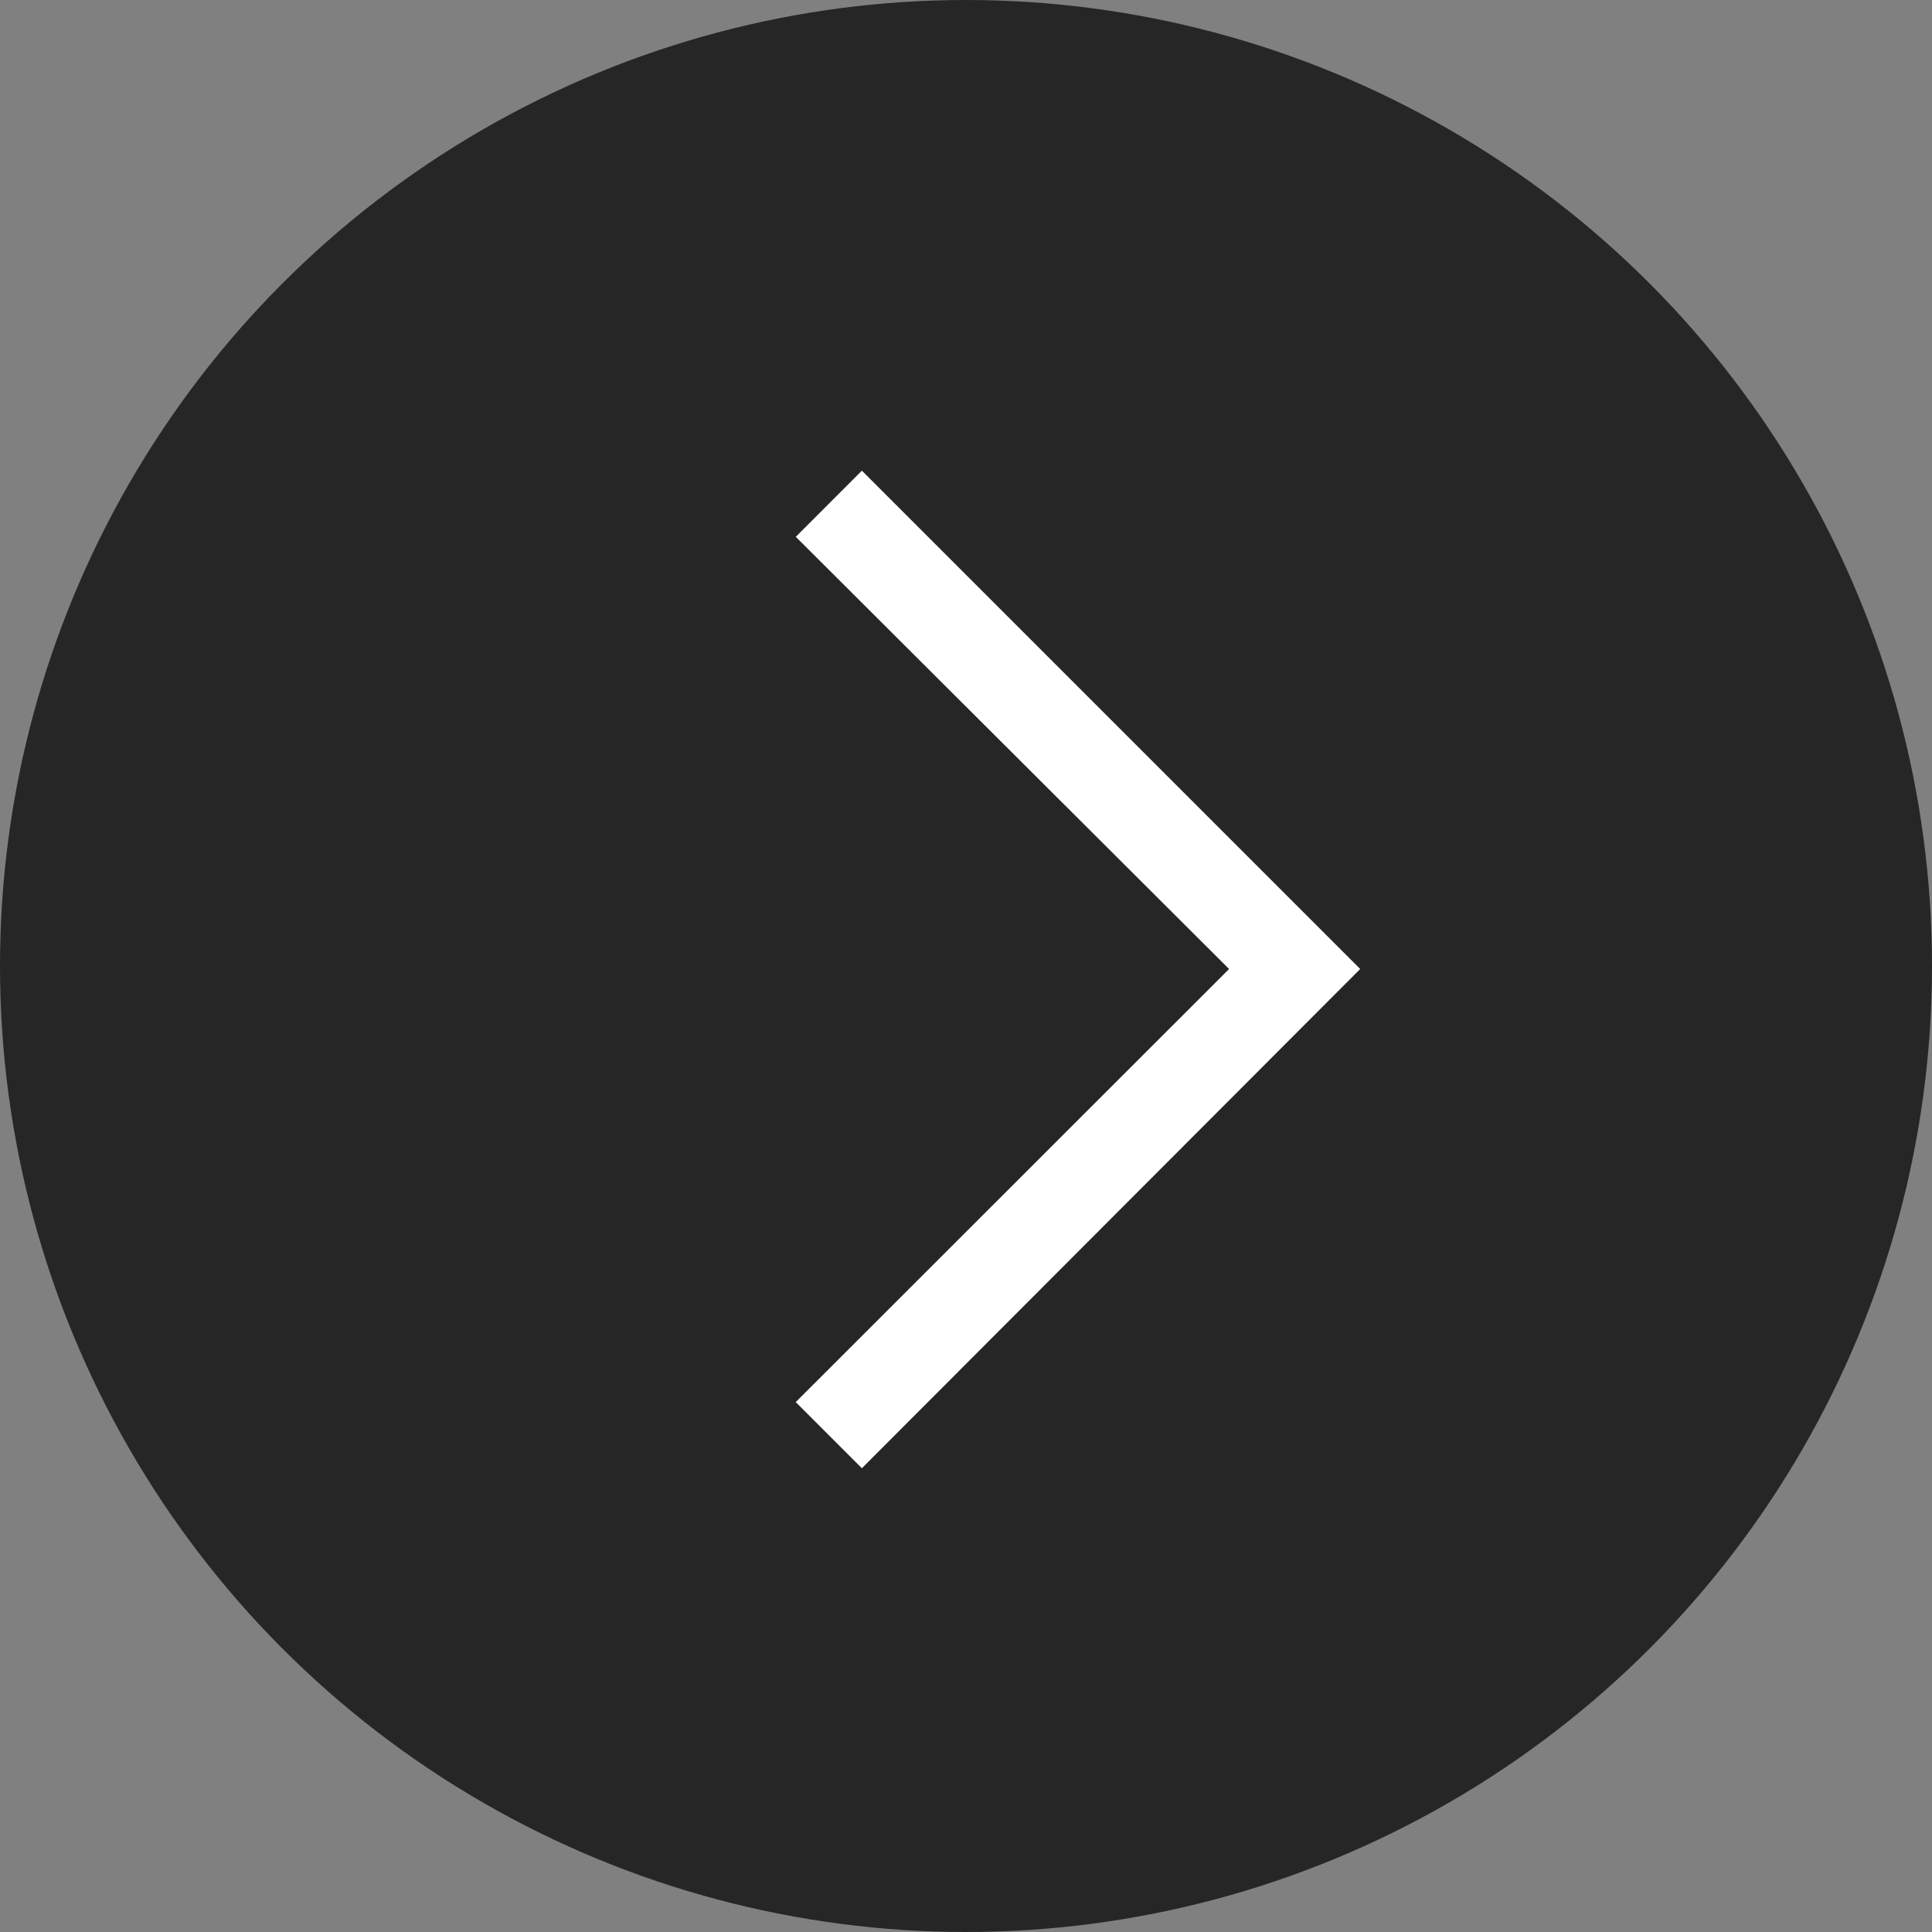
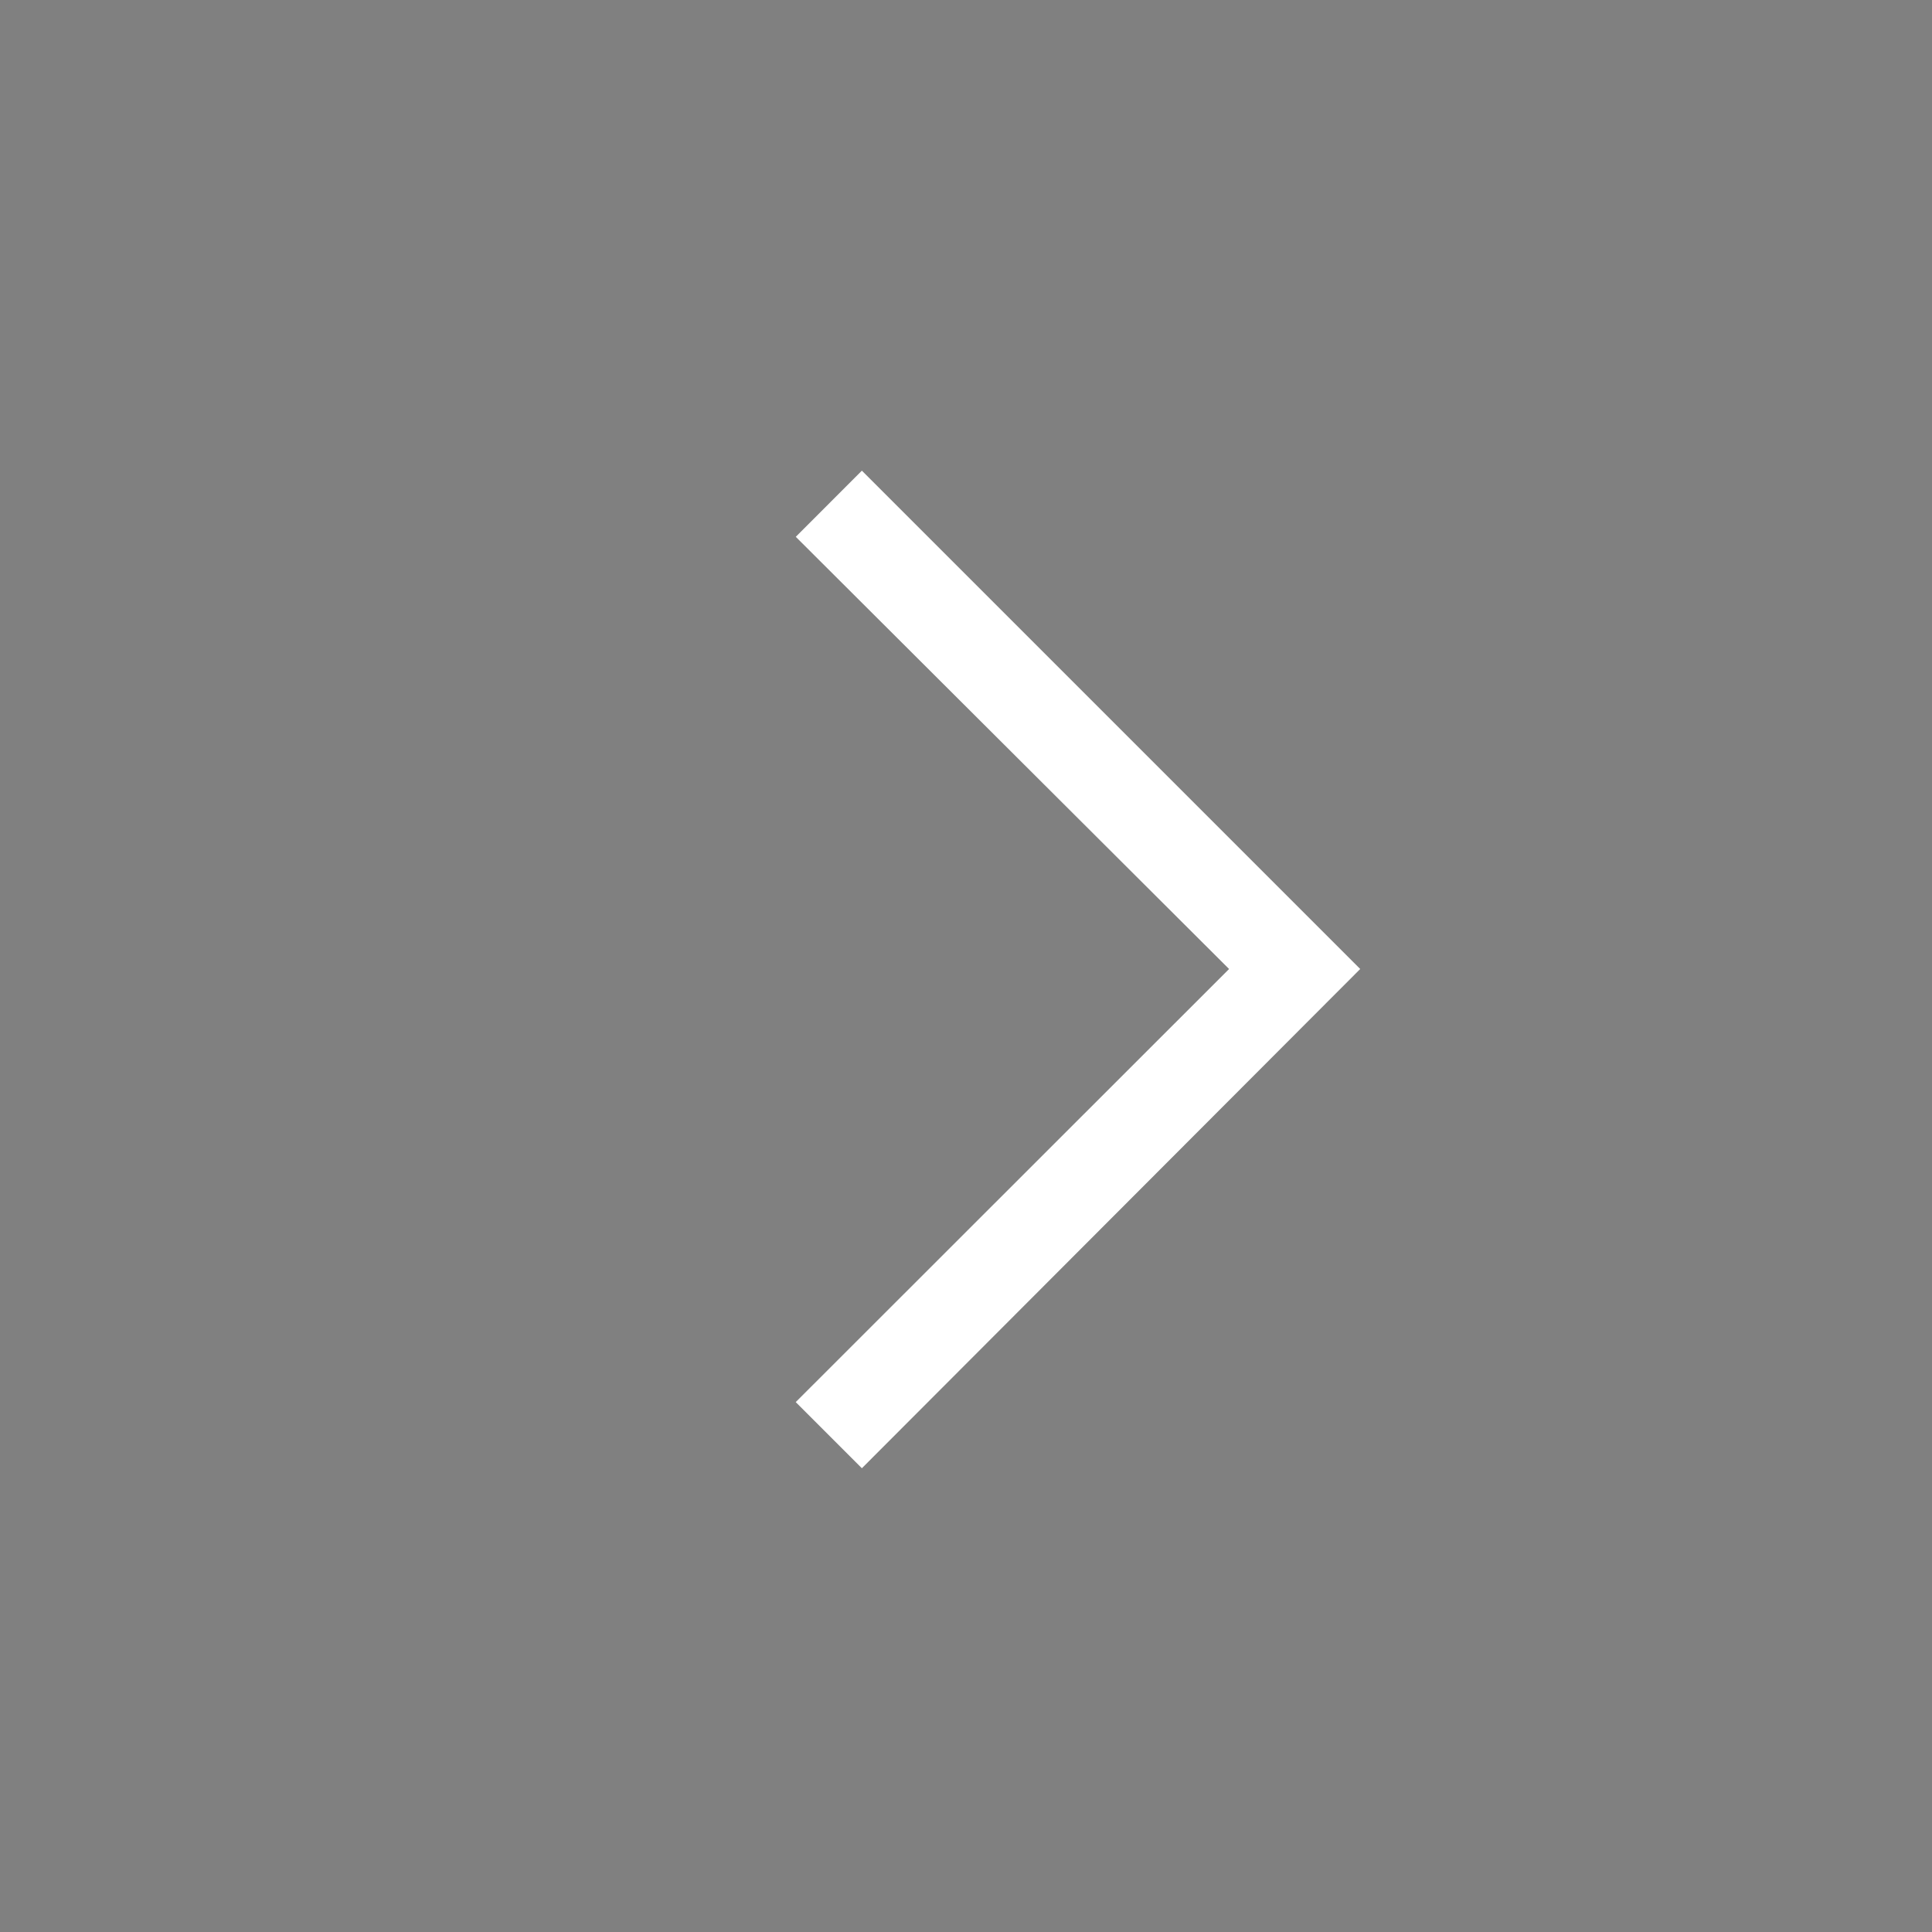
<svg xmlns="http://www.w3.org/2000/svg" width="47" height="47" viewBox="0 0 47 47">
  <rect x="0" y="0" width="47" height="47" fill="#808080" stroke="none" />
  <g transform="translate(-1363 -2074)">
-     <circle cx="23.5" cy="23.5" r="23.5" transform="translate(1410 2121) rotate(180)" opacity="0.7" />
    <path d="M3.033-46.08l1.609,1.609L-5.9-33.935,4.641-23.421,3.033-21.812-9.09-33.935Z" transform="translate(1387 2063.638) rotate(180)" fill="#fff" />
  </g>
</svg>